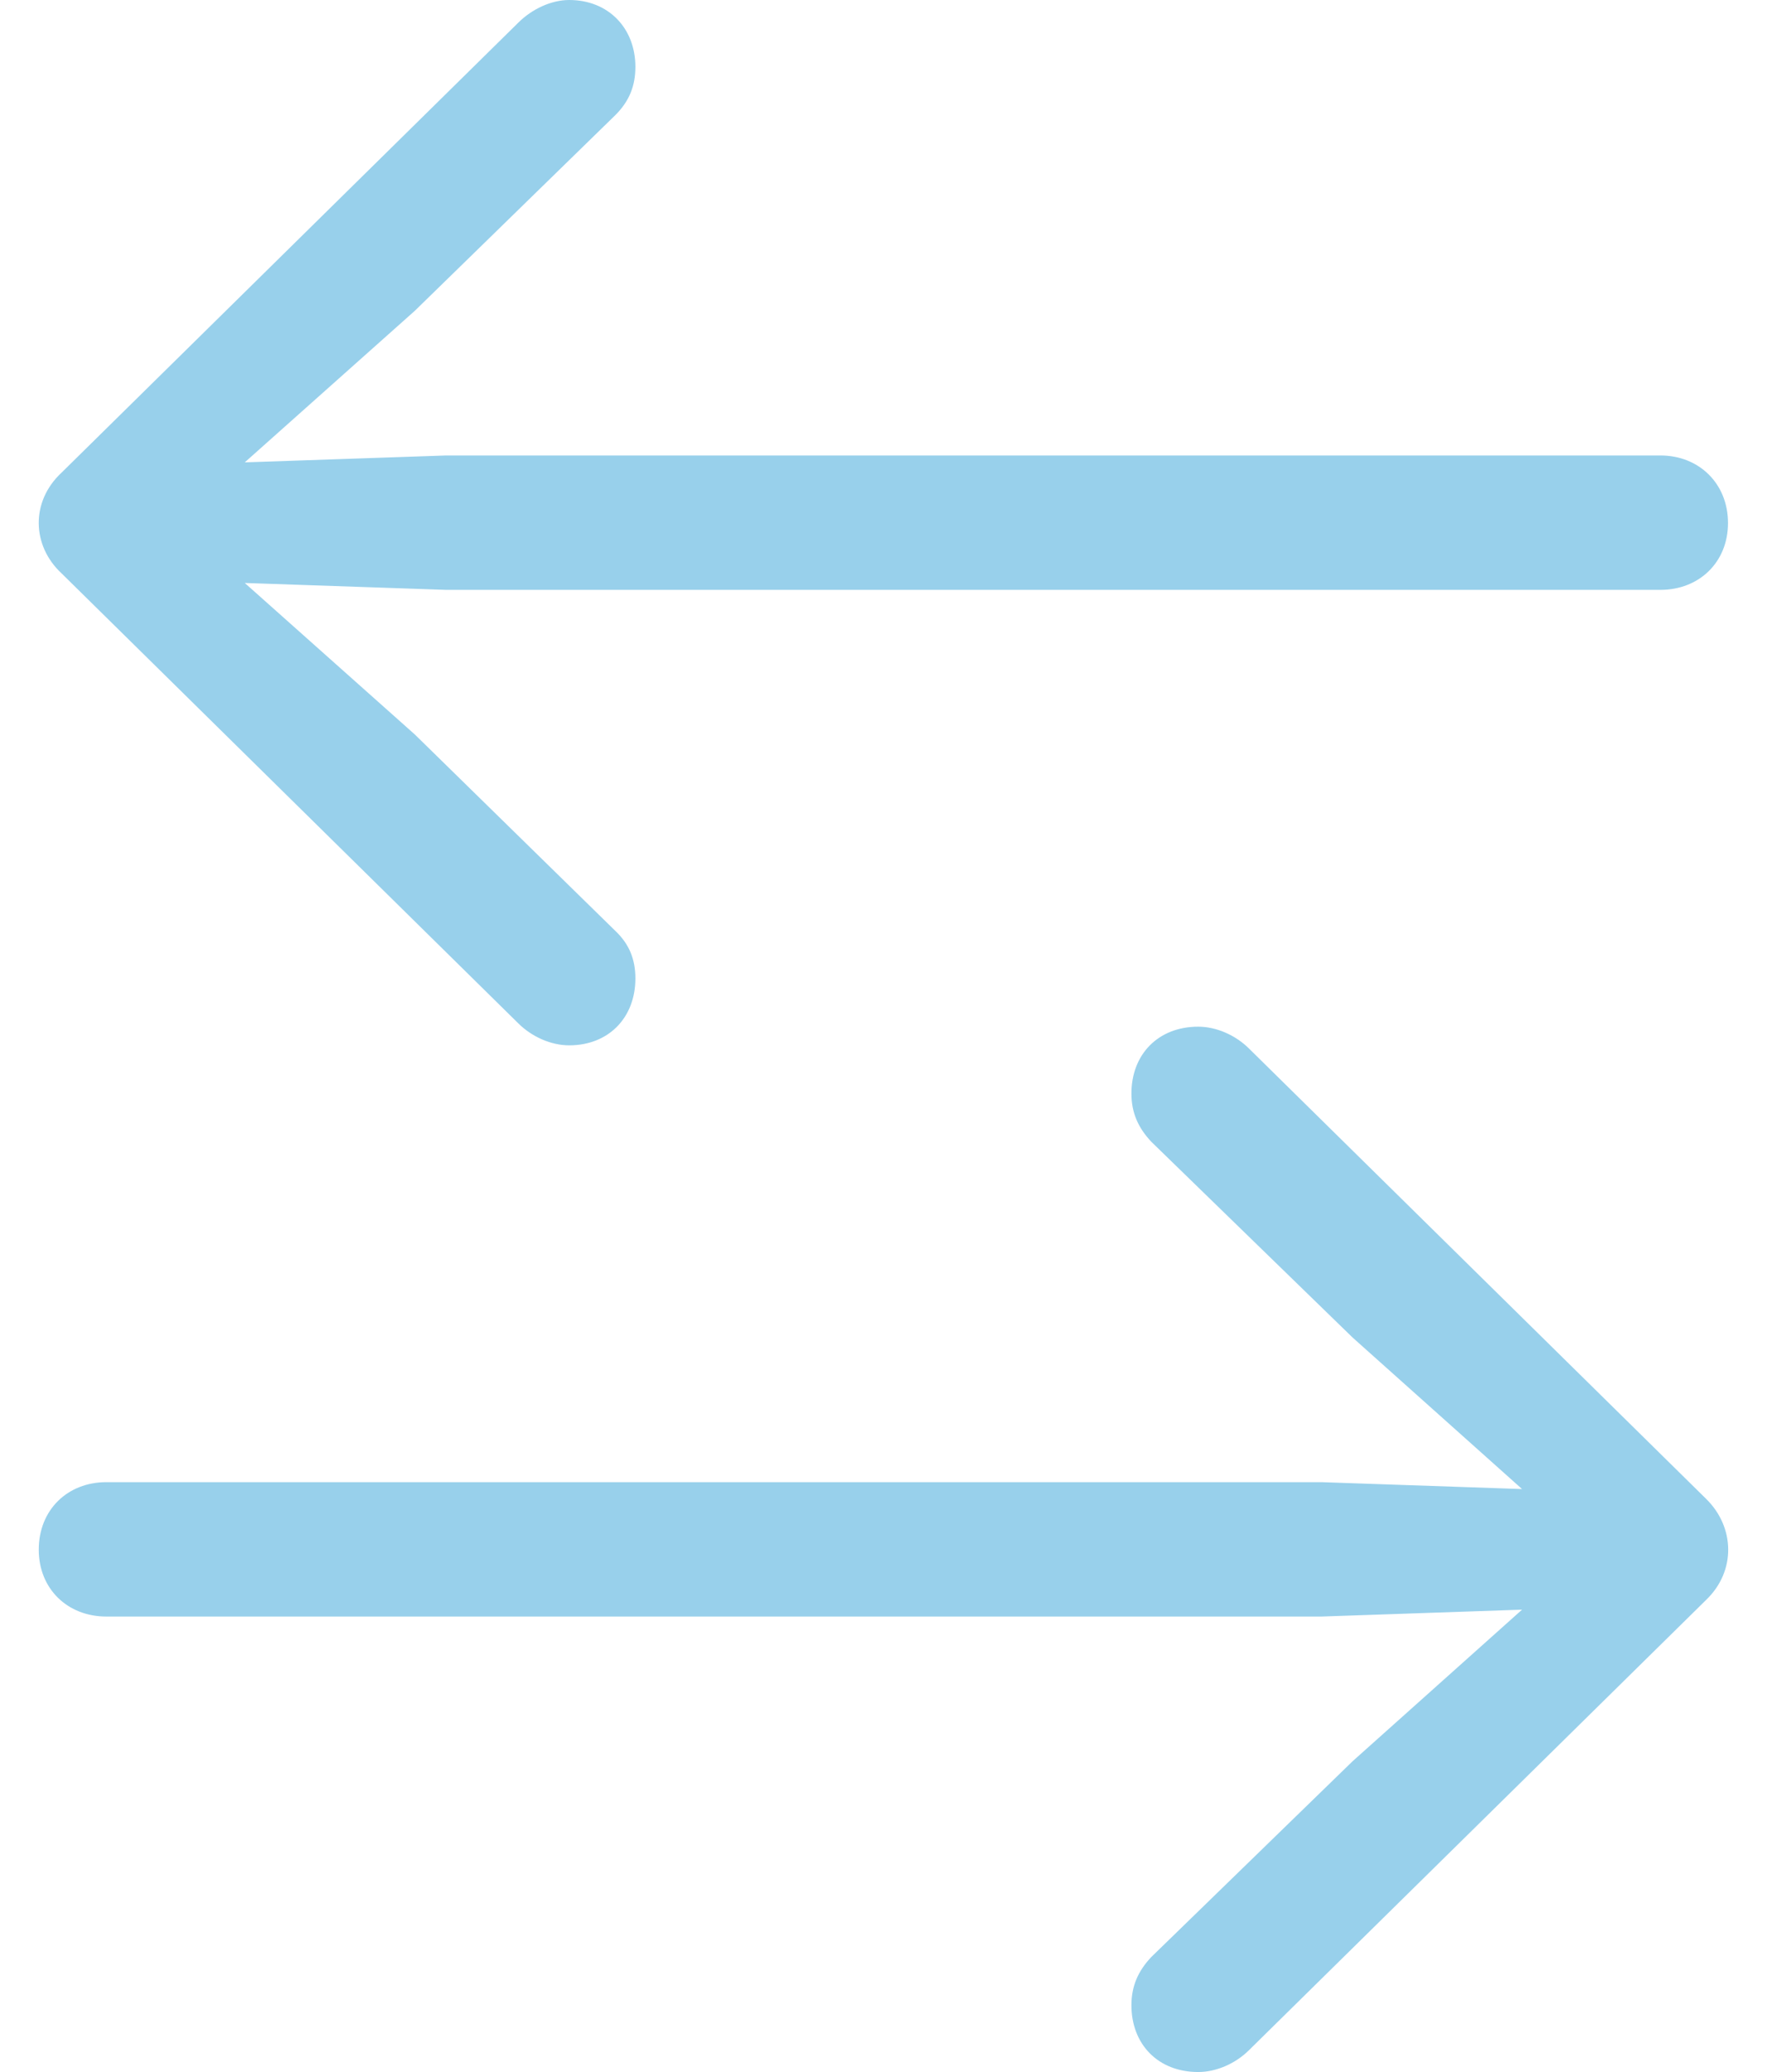
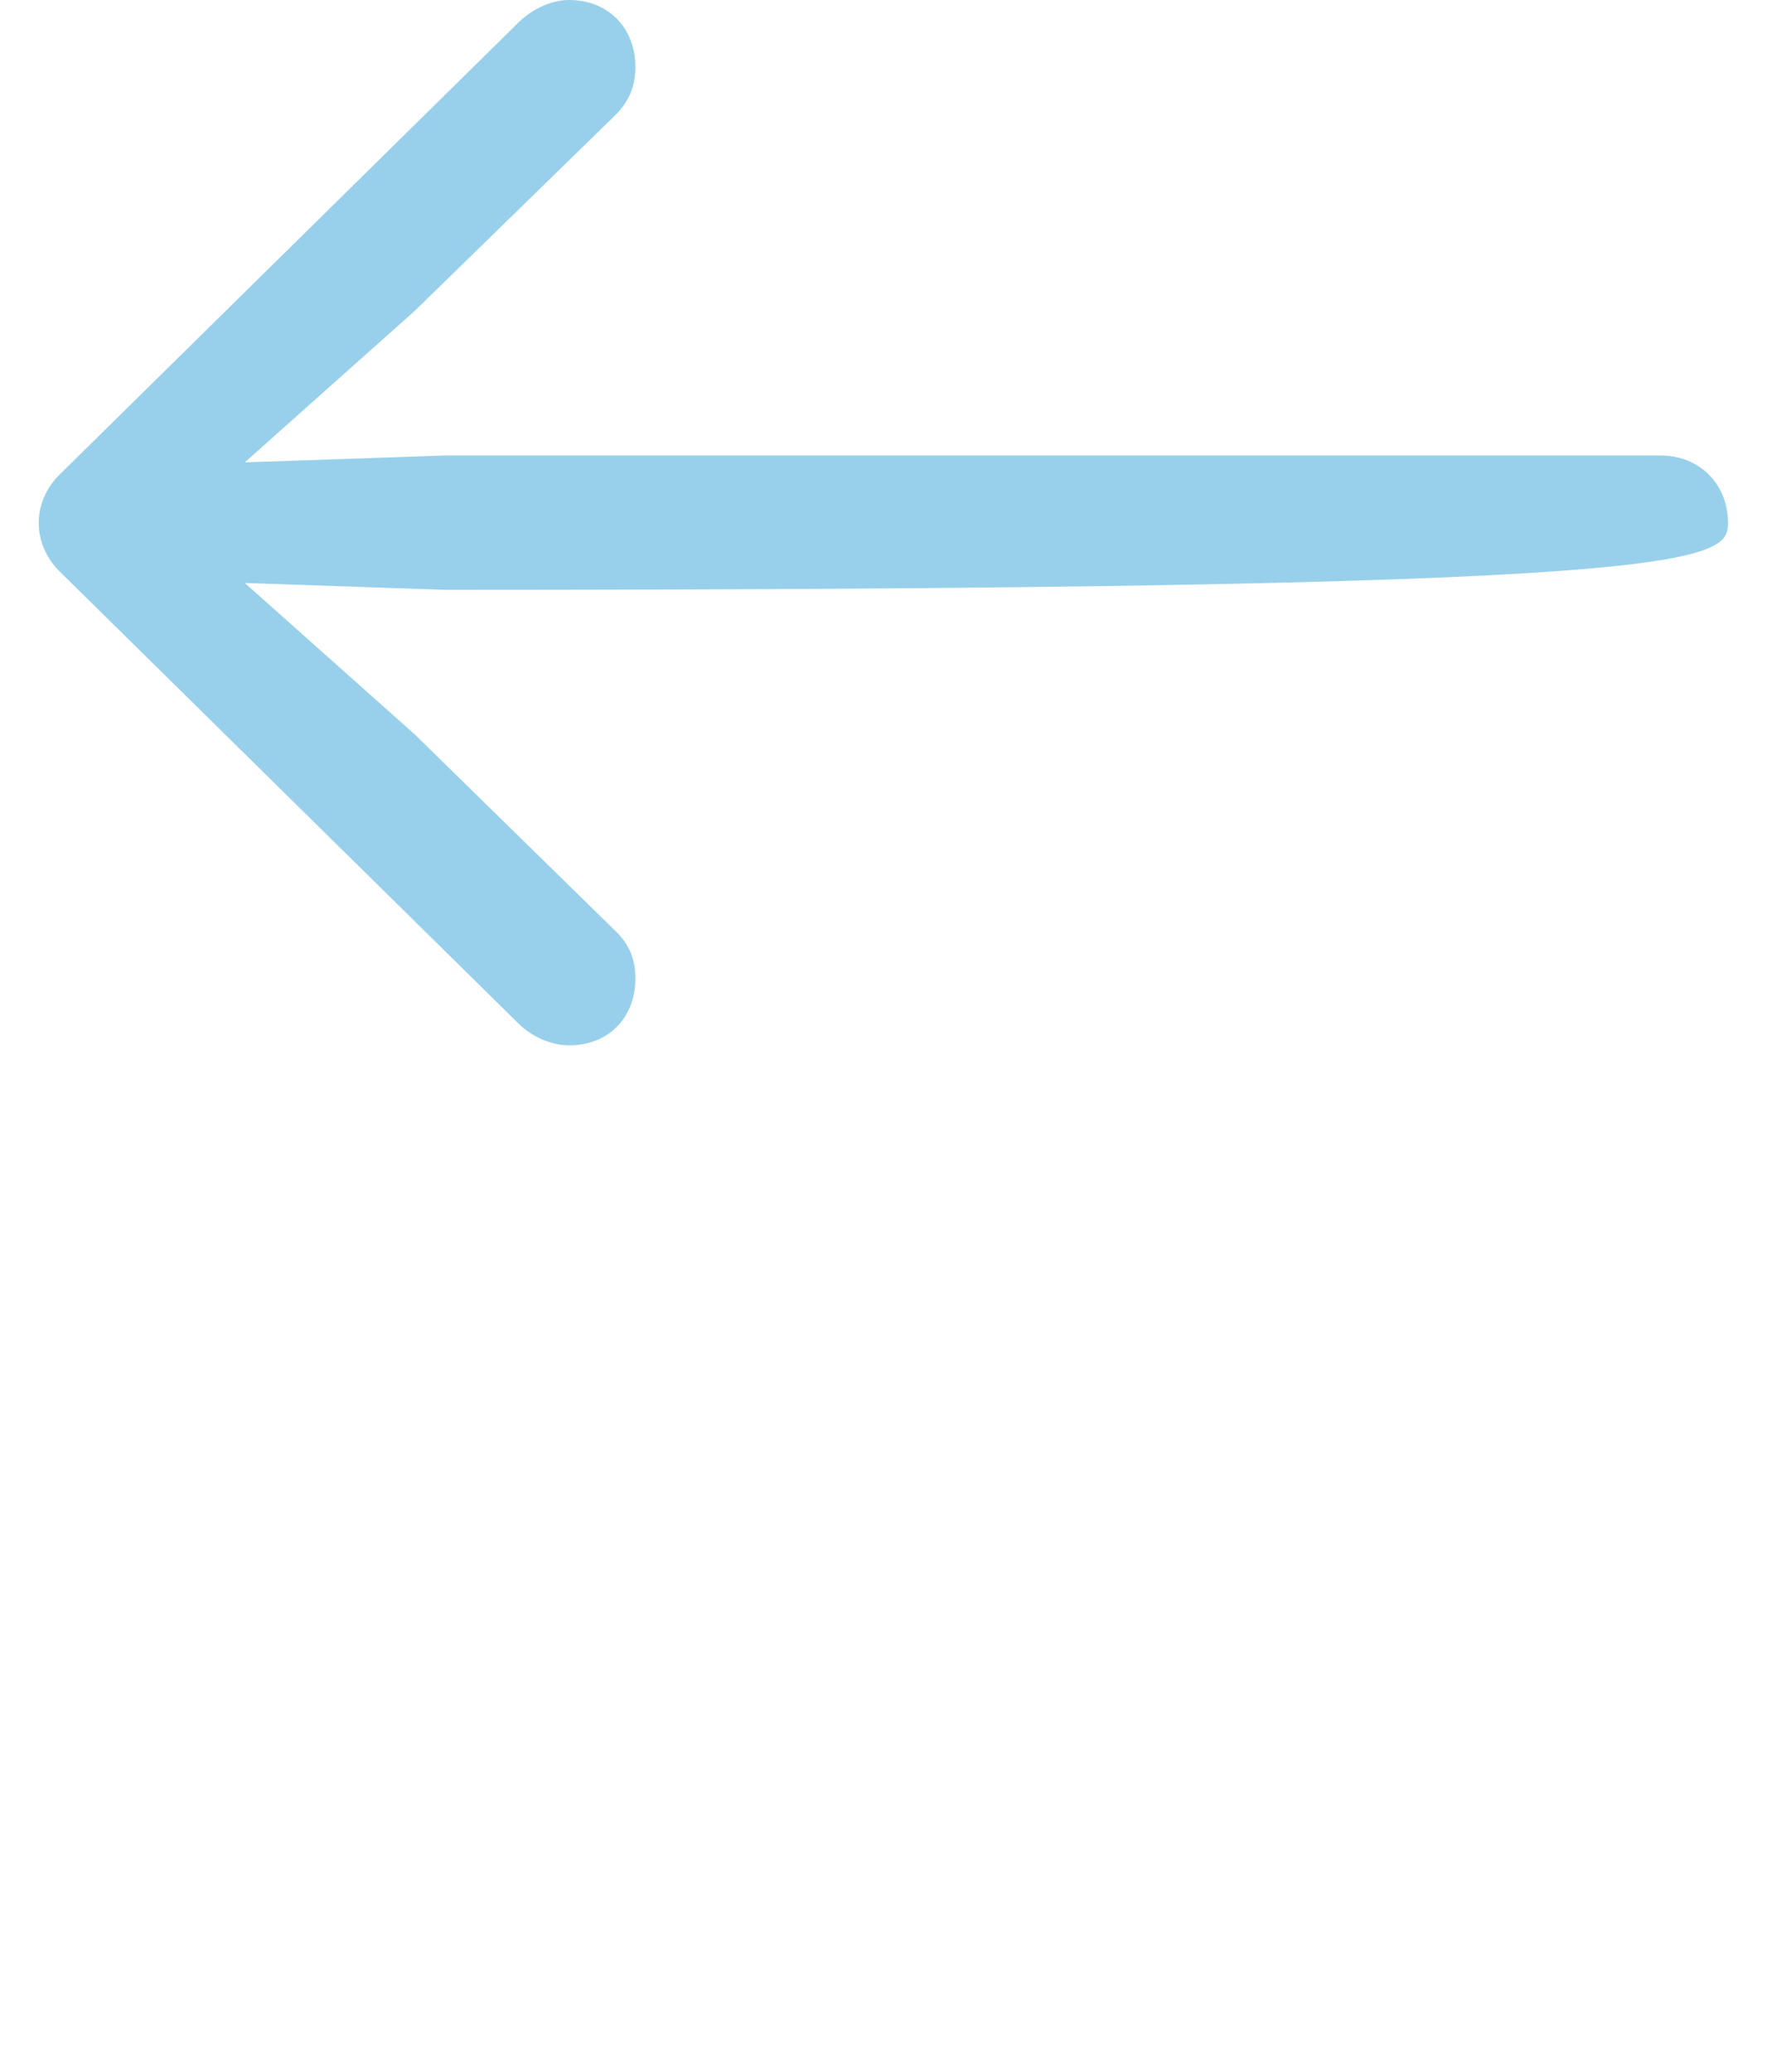
<svg xmlns="http://www.w3.org/2000/svg" width="29" height="34" viewBox="0 0 29 34" fill="none">
-   <path d="M27.999 26.255C28.496 25.78 28.473 25.056 27.999 24.593L20.502 17.209C20.276 16.983 19.959 16.847 19.665 16.847C19.009 16.847 18.569 17.3 18.569 17.944C18.569 18.261 18.682 18.509 18.896 18.736L22.198 21.947L24.98 24.434L21.689 24.321H1.744C1.111 24.321 0.636 24.773 0.636 25.429C0.636 26.074 1.111 26.526 1.744 26.526H21.689L24.98 26.413L22.198 28.901L18.896 32.112C18.682 32.338 18.569 32.587 18.569 32.903C18.569 33.548 19.009 34 19.665 34C19.959 34 20.276 33.864 20.502 33.638L27.999 26.255Z" fill="#98D0EB" />
-   <path d="M1.009 7.757C0.5 8.231 0.523 8.955 1.009 9.407L8.505 16.791C8.732 17.017 9.048 17.153 9.342 17.153C9.987 17.153 10.428 16.7 10.428 16.056C10.428 15.739 10.326 15.491 10.1 15.276L6.809 12.053L4.017 9.566L7.318 9.679H27.252C27.886 9.679 28.36 9.226 28.36 8.582C28.36 7.937 27.886 7.474 27.252 7.474H7.318L4.017 7.587L6.809 5.099L10.1 1.888C10.326 1.662 10.428 1.413 10.428 1.097C10.428 0.464 9.987 0 9.342 0C9.048 0 8.732 0.147 8.505 0.373L1.009 7.757Z" fill="#98D0EB" />
+   <path d="M1.009 7.757C0.5 8.231 0.523 8.955 1.009 9.407L8.505 16.791C8.732 17.017 9.048 17.153 9.342 17.153C9.987 17.153 10.428 16.7 10.428 16.056C10.428 15.739 10.326 15.491 10.1 15.276L6.809 12.053L4.017 9.566L7.318 9.679C27.886 9.679 28.36 9.226 28.36 8.582C28.36 7.937 27.886 7.474 27.252 7.474H7.318L4.017 7.587L6.809 5.099L10.1 1.888C10.326 1.662 10.428 1.413 10.428 1.097C10.428 0.464 9.987 0 9.342 0C9.048 0 8.732 0.147 8.505 0.373L1.009 7.757Z" fill="#98D0EB" />
</svg>